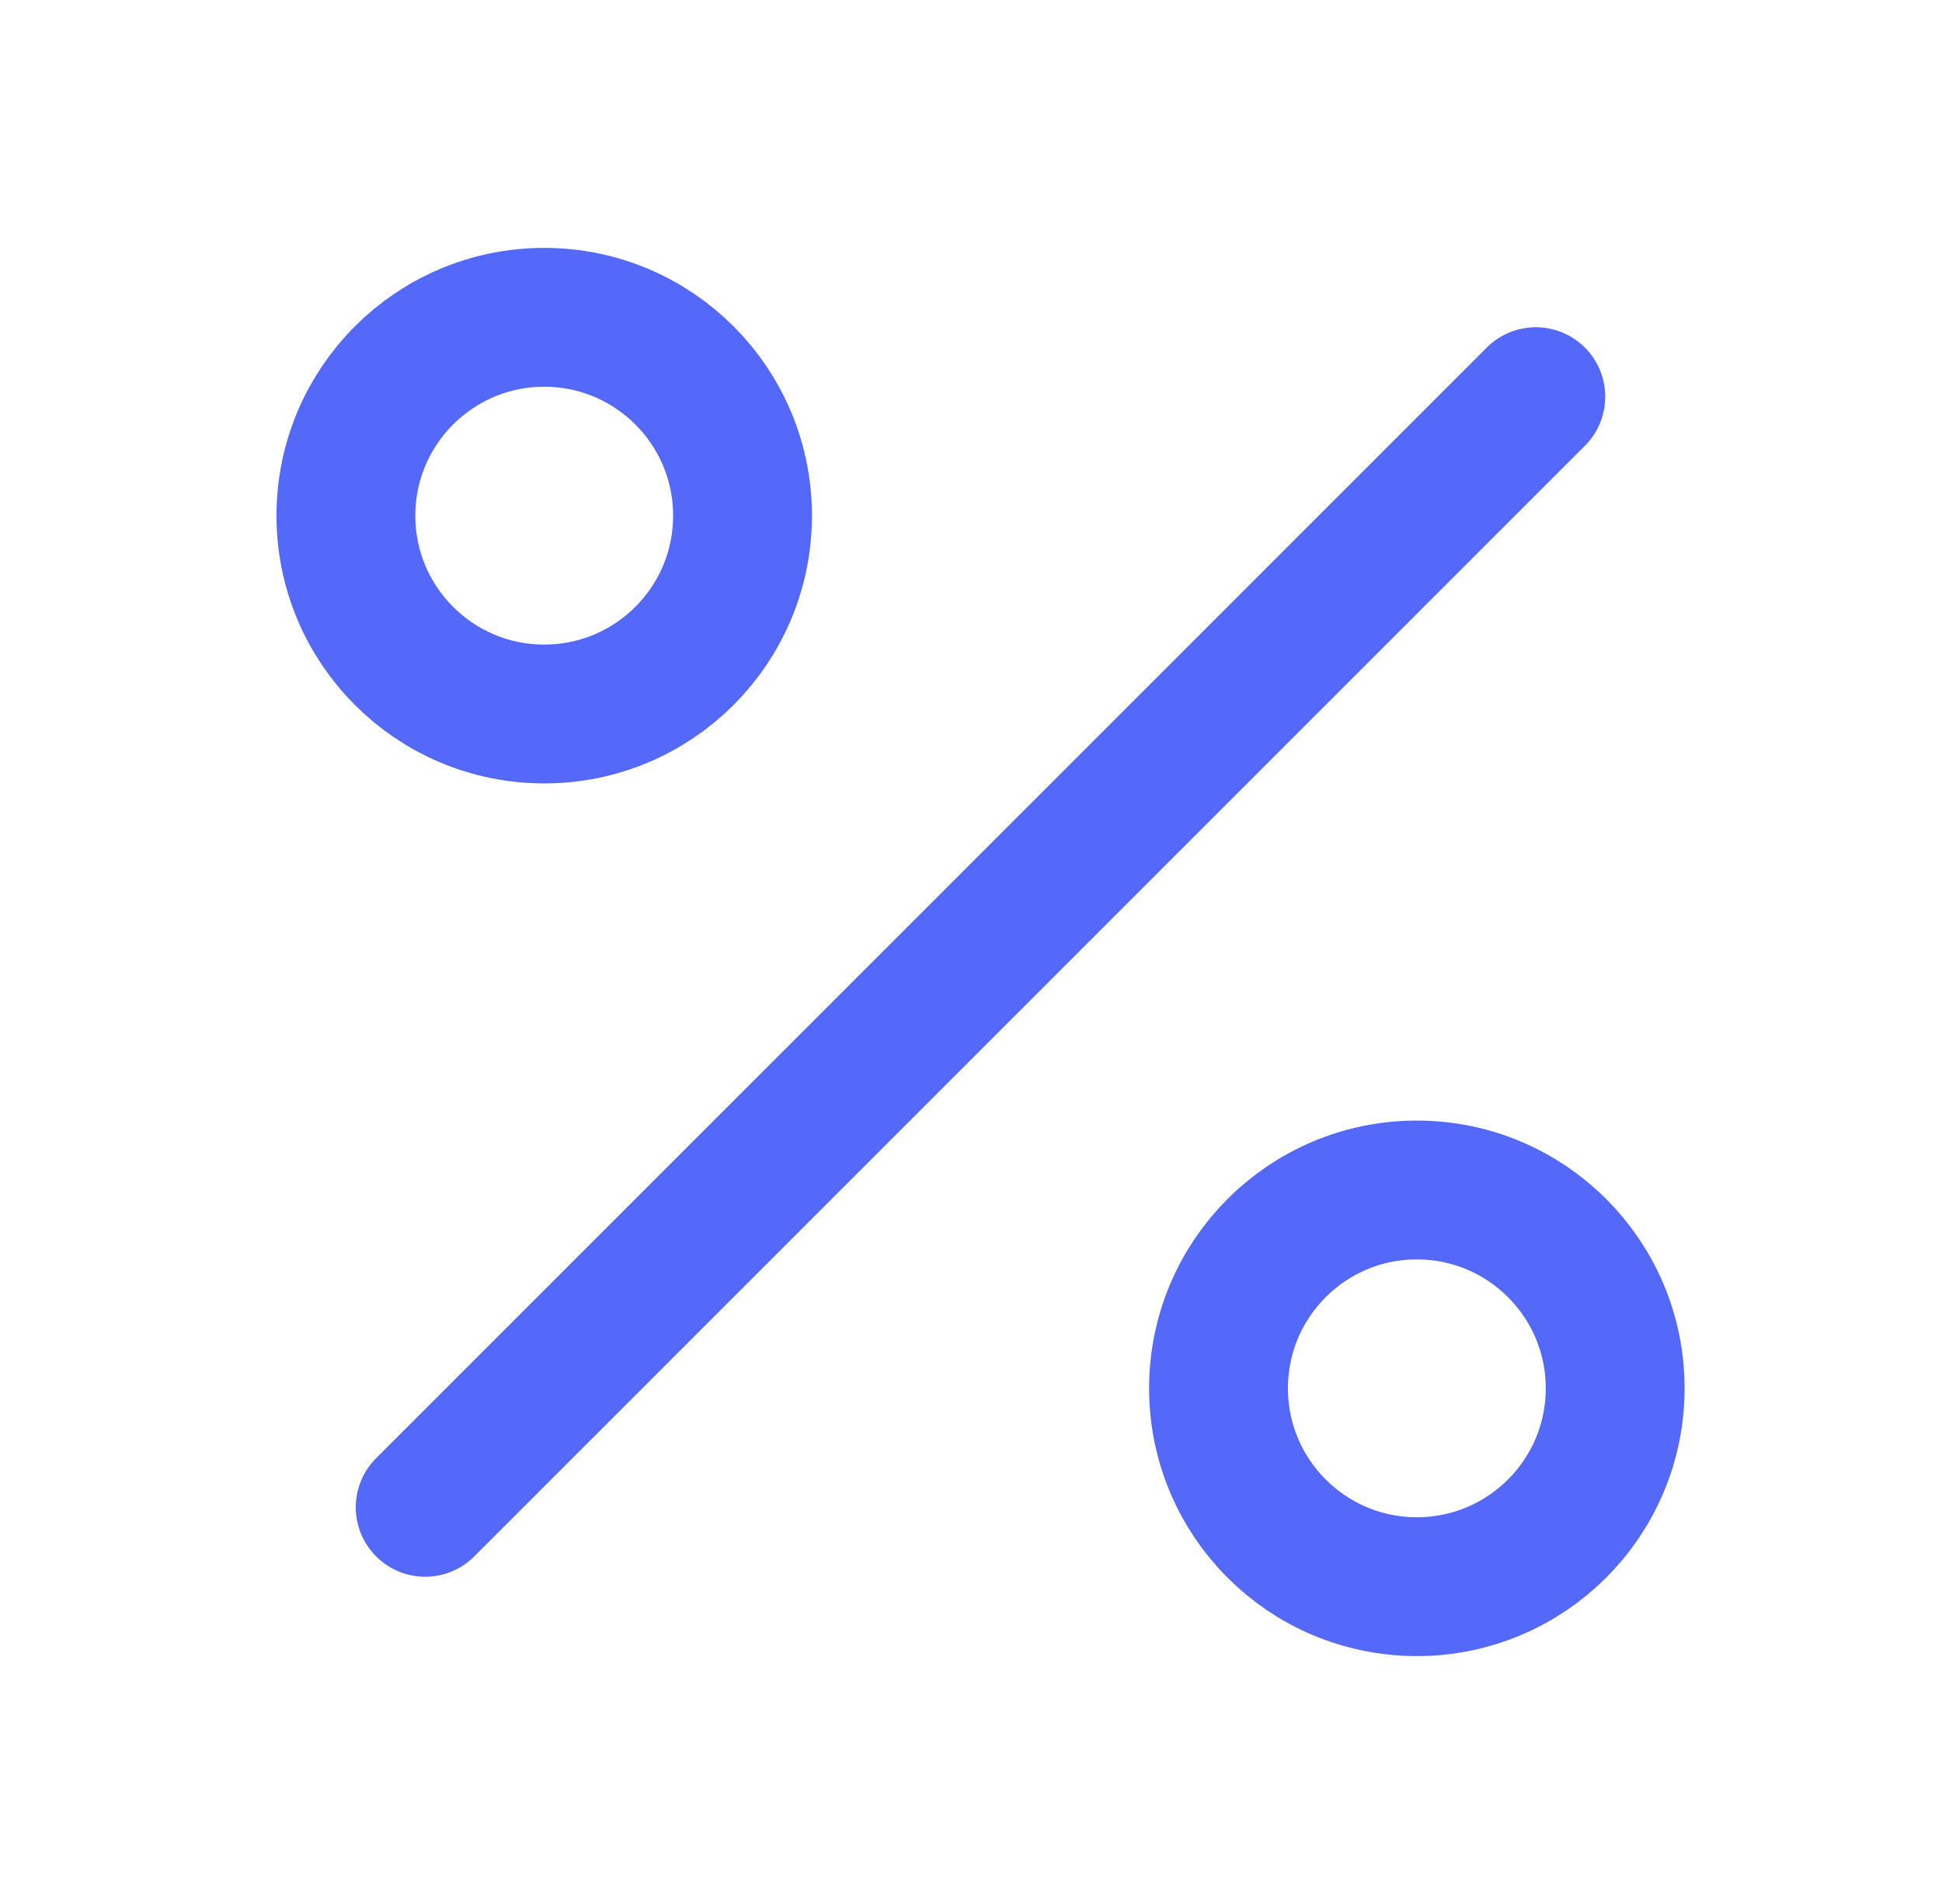
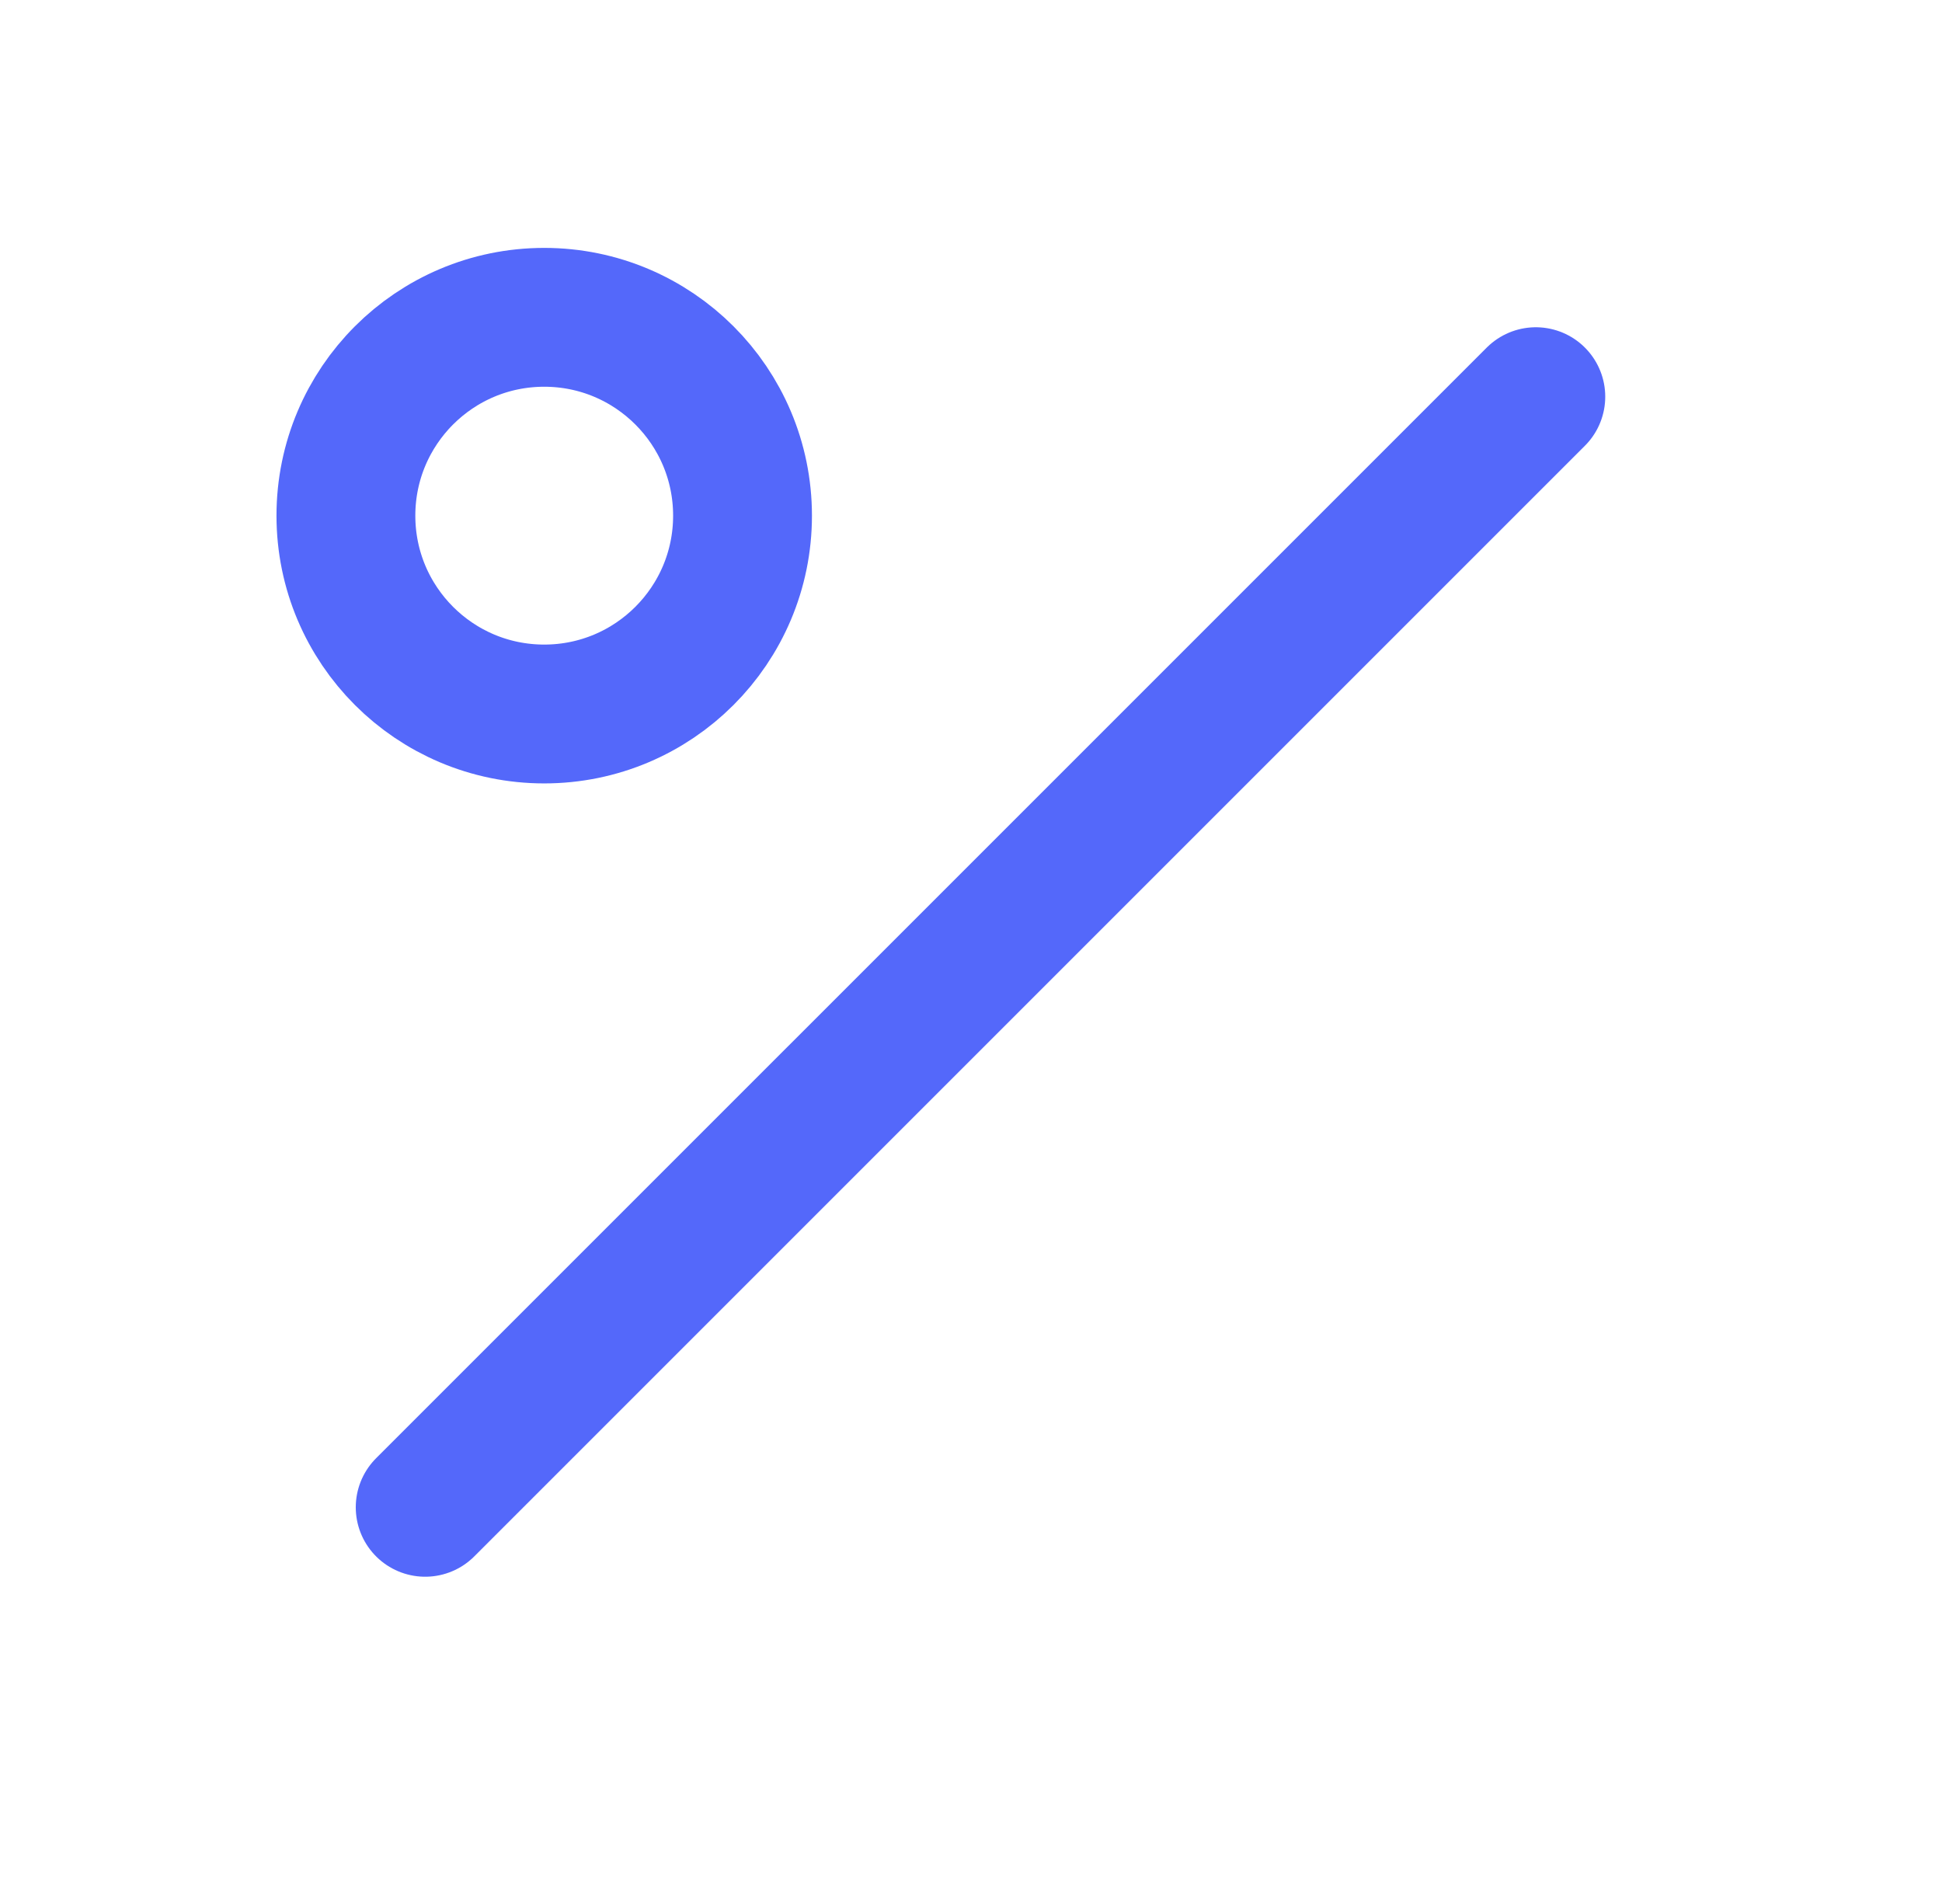
<svg xmlns="http://www.w3.org/2000/svg" fill="none" height="50" viewBox="0 0 51 50" width="51">
  <g id="Frame">
    <path d="M40.333 10.417L11.166 39.583" id="Vector" stroke="#5468FA" stroke-linecap="round" stroke-linejoin="round" stroke-width="3.646" />
    <path d="M14.292 18.75C17.168 18.75 19.5 16.418 19.5 13.542C19.5 10.665 17.168 8.333 14.292 8.333C11.415 8.333 9.084 10.665 9.084 13.542C9.084 16.418 11.415 18.75 14.292 18.75Z" id="Vector_2" stroke="#5468FA" stroke-linecap="round" stroke-linejoin="round" stroke-width="3.646" />
-     <path d="M37.208 41.667C40.085 41.667 42.417 39.335 42.417 36.458C42.417 33.582 40.085 31.25 37.208 31.25C34.332 31.25 32 33.582 32 36.458C32 39.335 34.332 41.667 37.208 41.667Z" id="Vector_3" stroke="#5468FA" stroke-linecap="round" stroke-linejoin="round" stroke-width="3.646" />
  </g>
</svg>